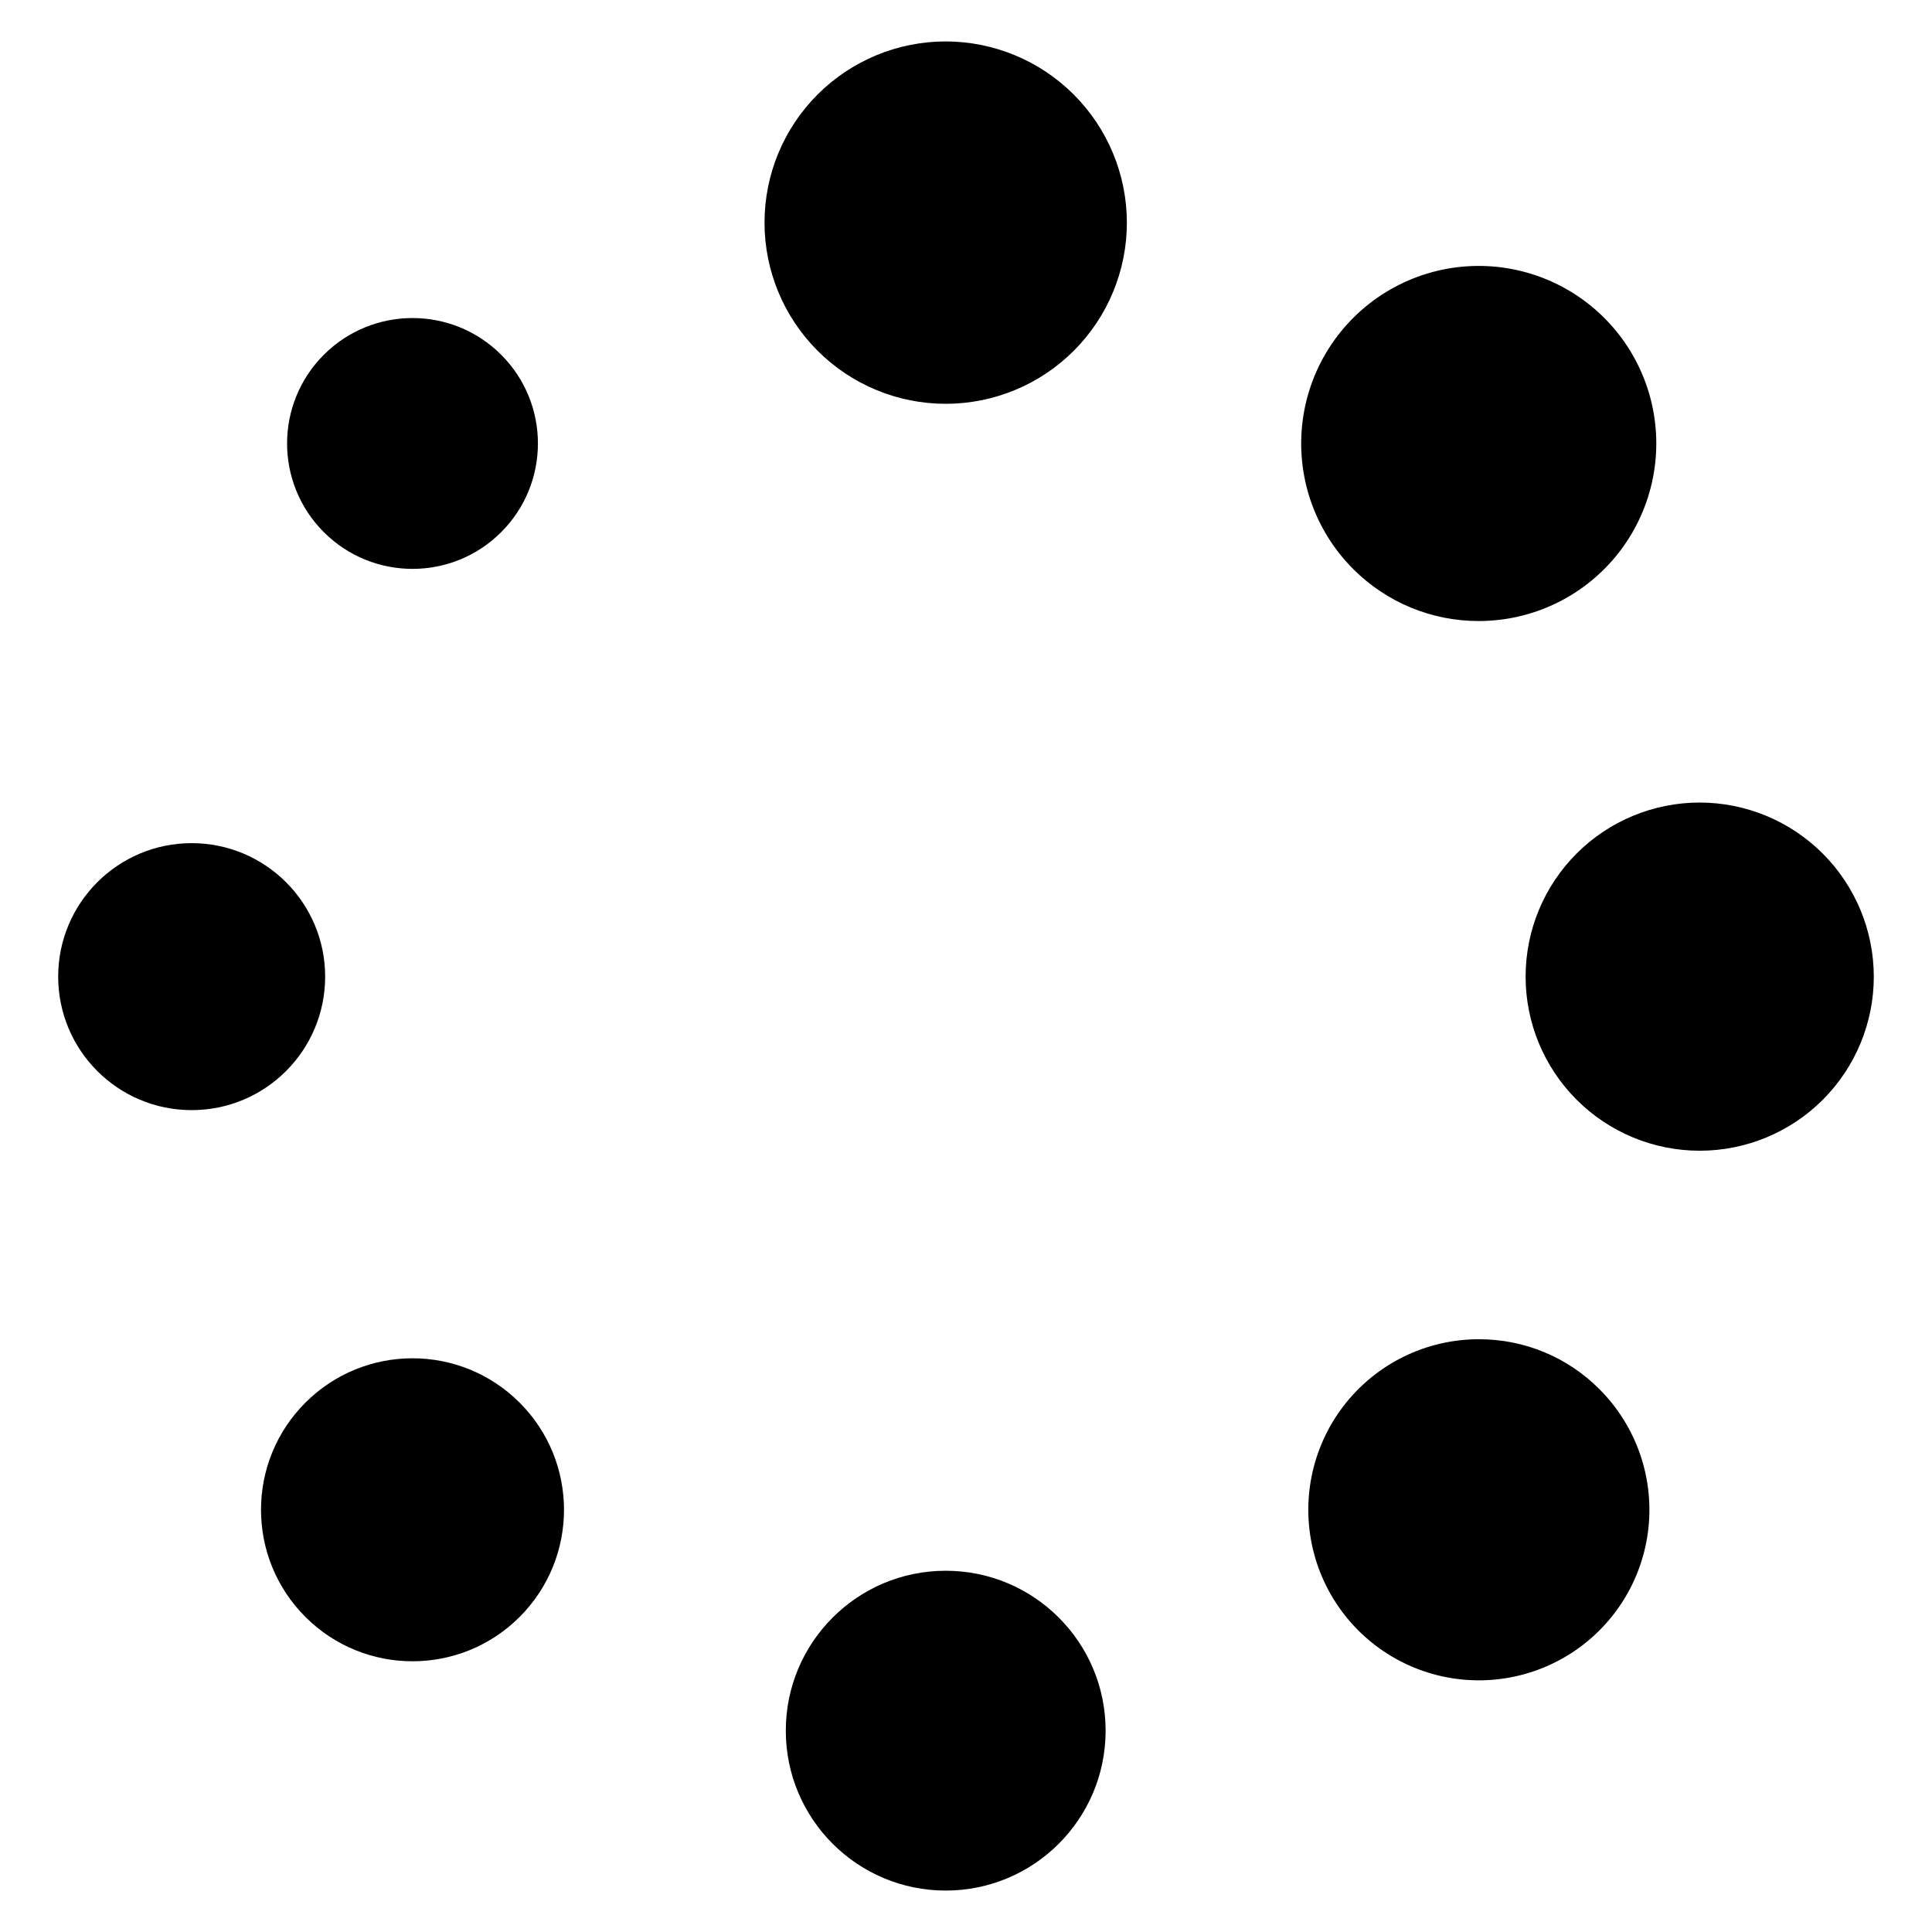
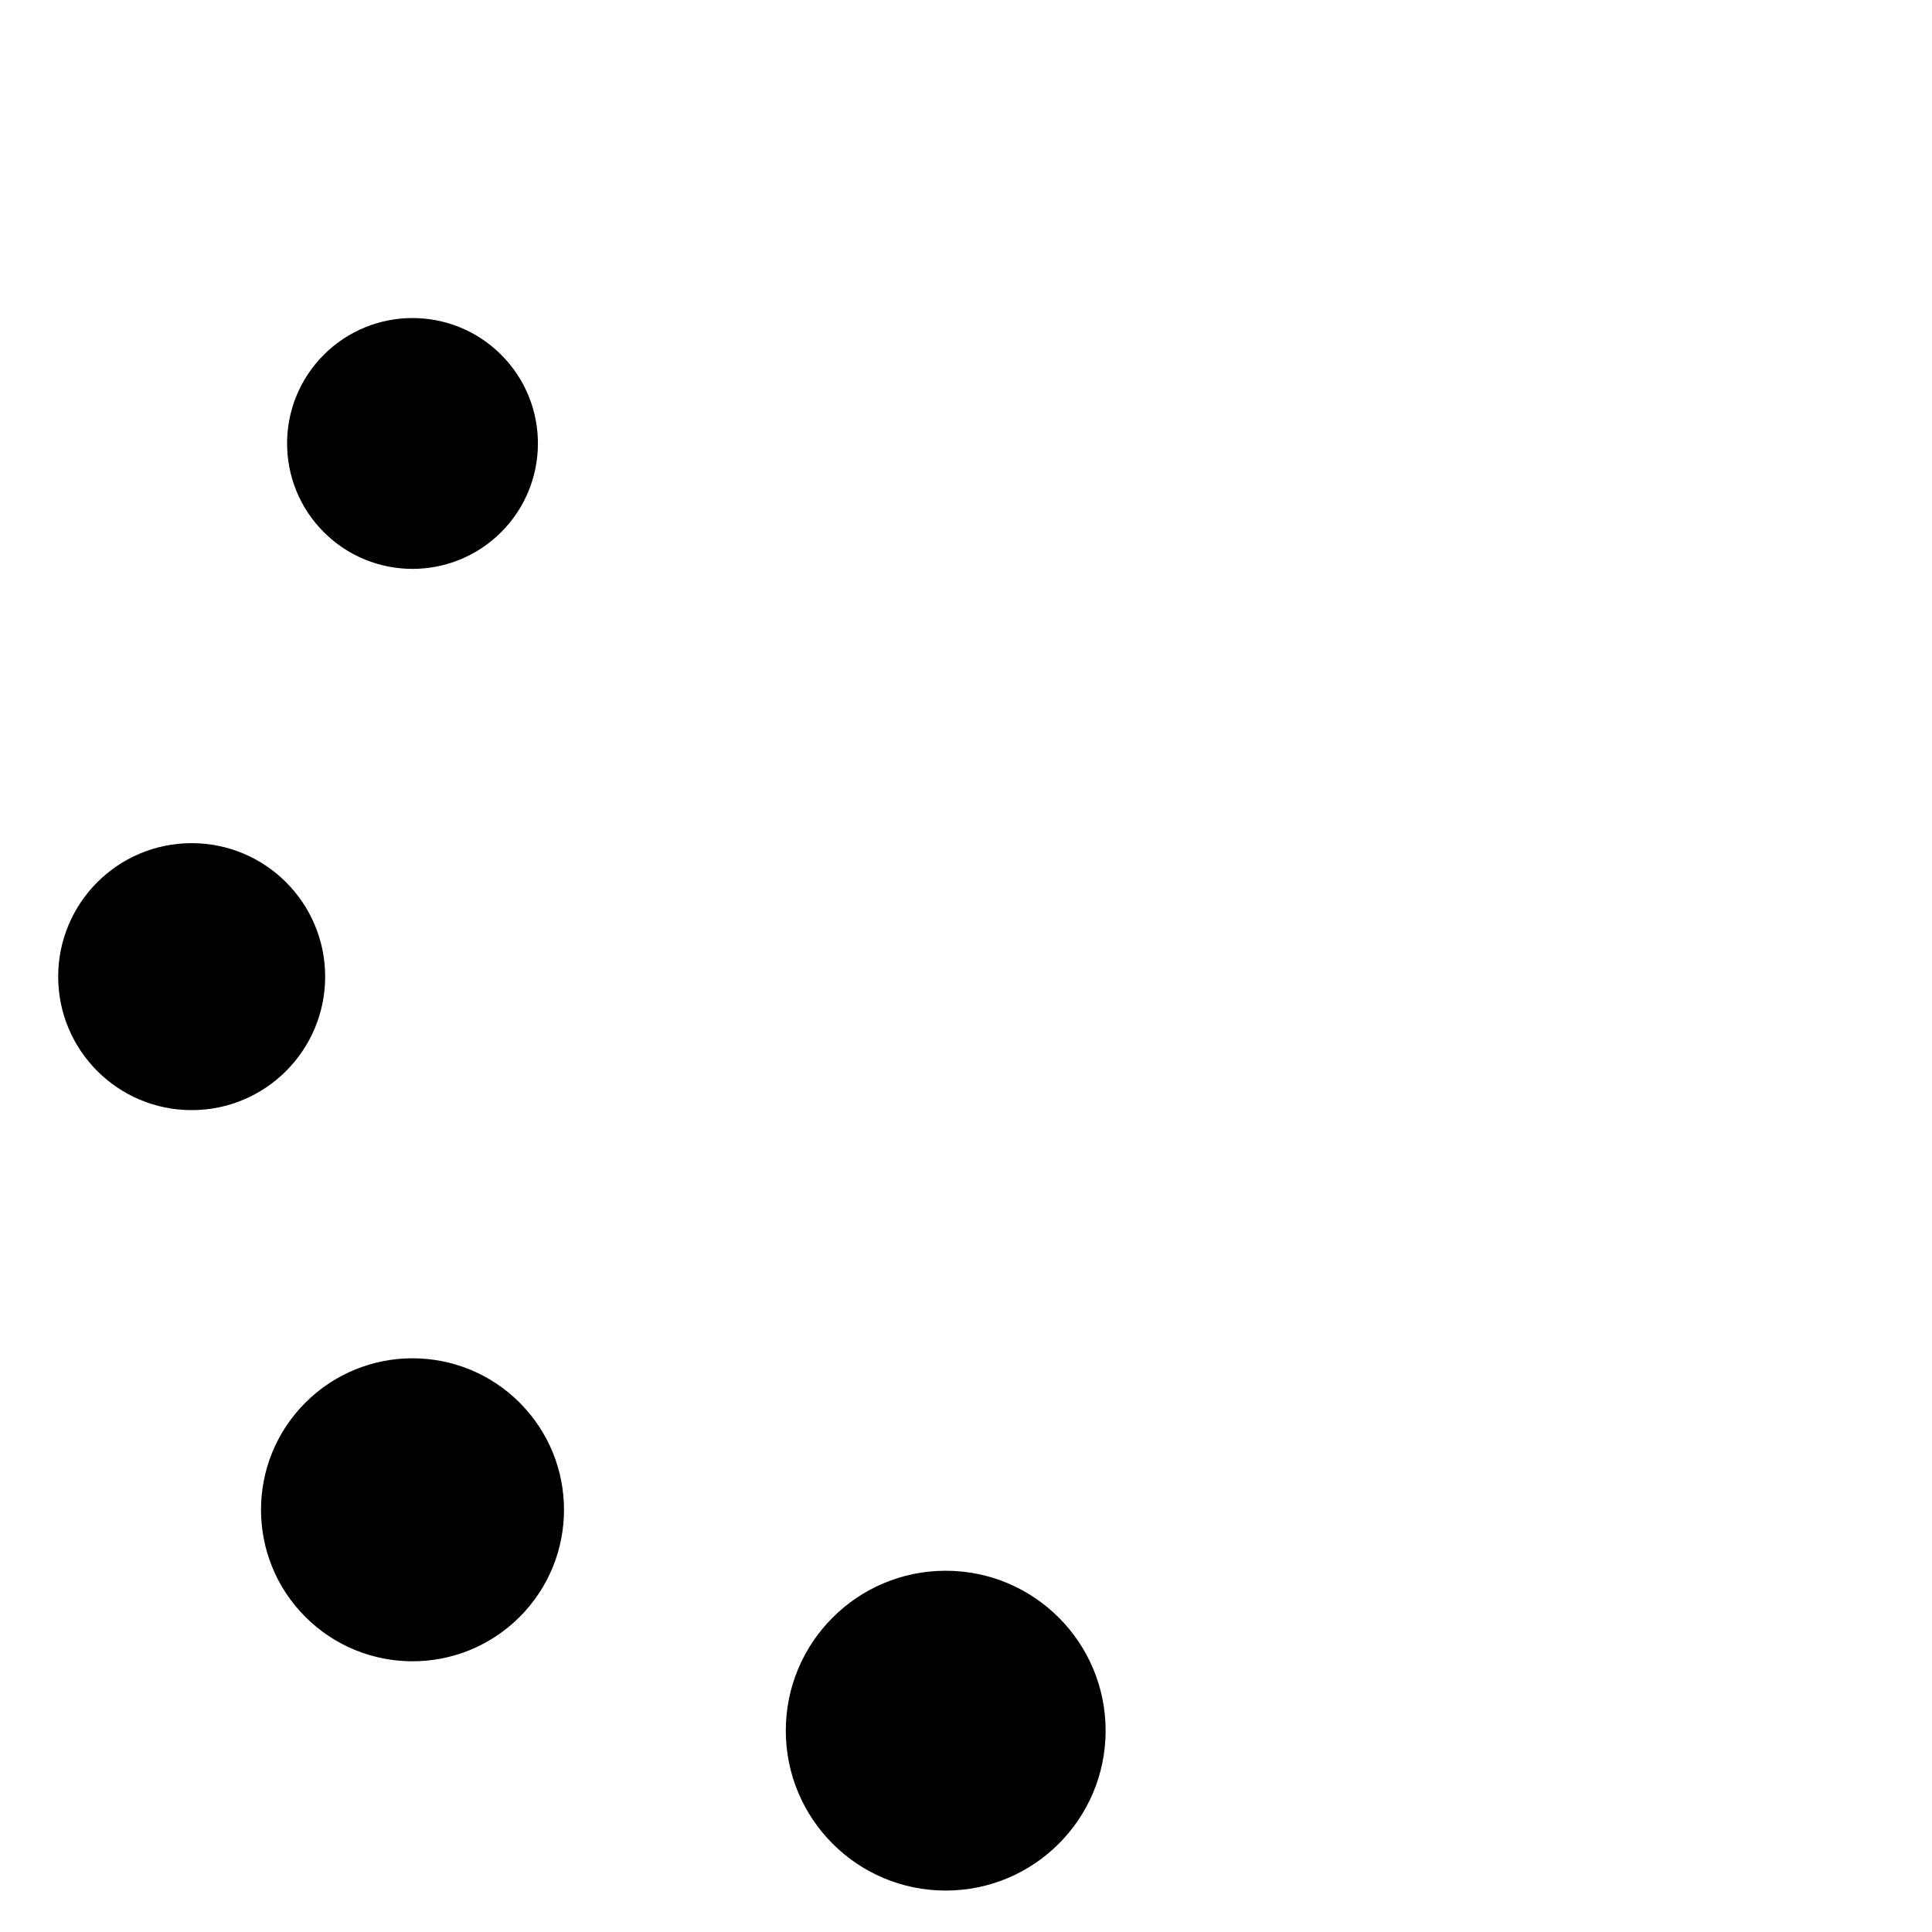
<svg xmlns="http://www.w3.org/2000/svg" fill="#000000" width="800px" height="800px" version="1.1" viewBox="144 144 512 512">
  <g>
-     <path d="m535.91 498.91c-14.051 0-27.301 6.535-35.855 17.684-8.555 11.148-11.438 25.641-7.801 39.211 3.637 13.574 13.379 24.684 26.359 30.059 12.984 5.379 27.727 4.414 39.895-2.613 12.172-7.027 20.379-19.312 22.215-33.242 1.832-13.93-2.918-27.922-12.852-37.859-8.457-8.504-19.965-13.27-31.961-13.238z" />
    <path d="m437 602.64c0 23.406-18.973 42.379-42.379 42.379-23.402 0-42.375-18.973-42.375-42.379 0-23.402 18.973-42.375 42.375-42.375 23.406 0 42.379 18.973 42.379 42.375" />
    <path d="m281.71 515.72c15.676 15.68 15.676 41.102 0 56.781-15.68 15.676-41.102 15.676-56.781 0-15.68-15.68-15.68-41.102 0-56.781 15.68-15.68 41.102-15.68 56.781 0" />
    <path d="m230.17 402.82c0 19.539-15.836 35.375-35.375 35.375-19.535 0-35.375-15.836-35.375-35.375 0-19.535 15.84-35.375 35.375-35.375 19.539 0 35.375 15.84 35.375 35.375" />
    <path d="m276.82 238.02c12.98 12.977 12.98 34.023 0 47.004-12.977 12.98-34.023 12.98-47.004 0-12.98-12.98-12.98-34.027 0-47.004 12.98-12.98 34.027-12.98 47.004 0" />
-     <path d="m535.91 308.58c14.629-0.012 28.422-6.82 37.32-18.434 8.895-11.609 11.887-26.699 8.094-40.828-3.797-14.125-13.945-25.684-27.461-31.273-13.52-5.59-28.867-4.578-41.531 2.742-12.664 7.324-21.203 20.117-23.105 34.621-1.902 14.504 3.047 29.066 13.398 39.406 8.82 8.832 20.801 13.789 33.285 13.766z" />
-     <path d="m594.44 356.68c-12.238 0.004-23.973 4.863-32.625 13.516-8.652 8.652-13.512 20.387-13.512 32.621 0 12.238 4.863 23.973 13.516 32.625s20.387 13.512 32.621 13.512c12.238 0 23.973-4.859 32.625-13.512s13.512-20.387 13.512-32.625c-0.016-12.23-4.879-23.957-13.527-32.605-8.652-8.652-20.379-13.516-32.609-13.531z" />
-     <path d="m394.62 154.98c-12.734 0-24.945 5.059-33.953 14.066-9.004 9.004-14.062 21.215-14.062 33.949 0 12.738 5.059 24.949 14.062 33.953 9.008 9.008 21.219 14.066 33.953 14.066 12.734 0 24.949-5.059 33.953-14.066 9.004-9.004 14.062-21.215 14.062-33.949-0.012-12.73-5.078-24.938-14.078-33.938-9-9.004-21.207-14.066-33.938-14.082z" />
  </g>
</svg>